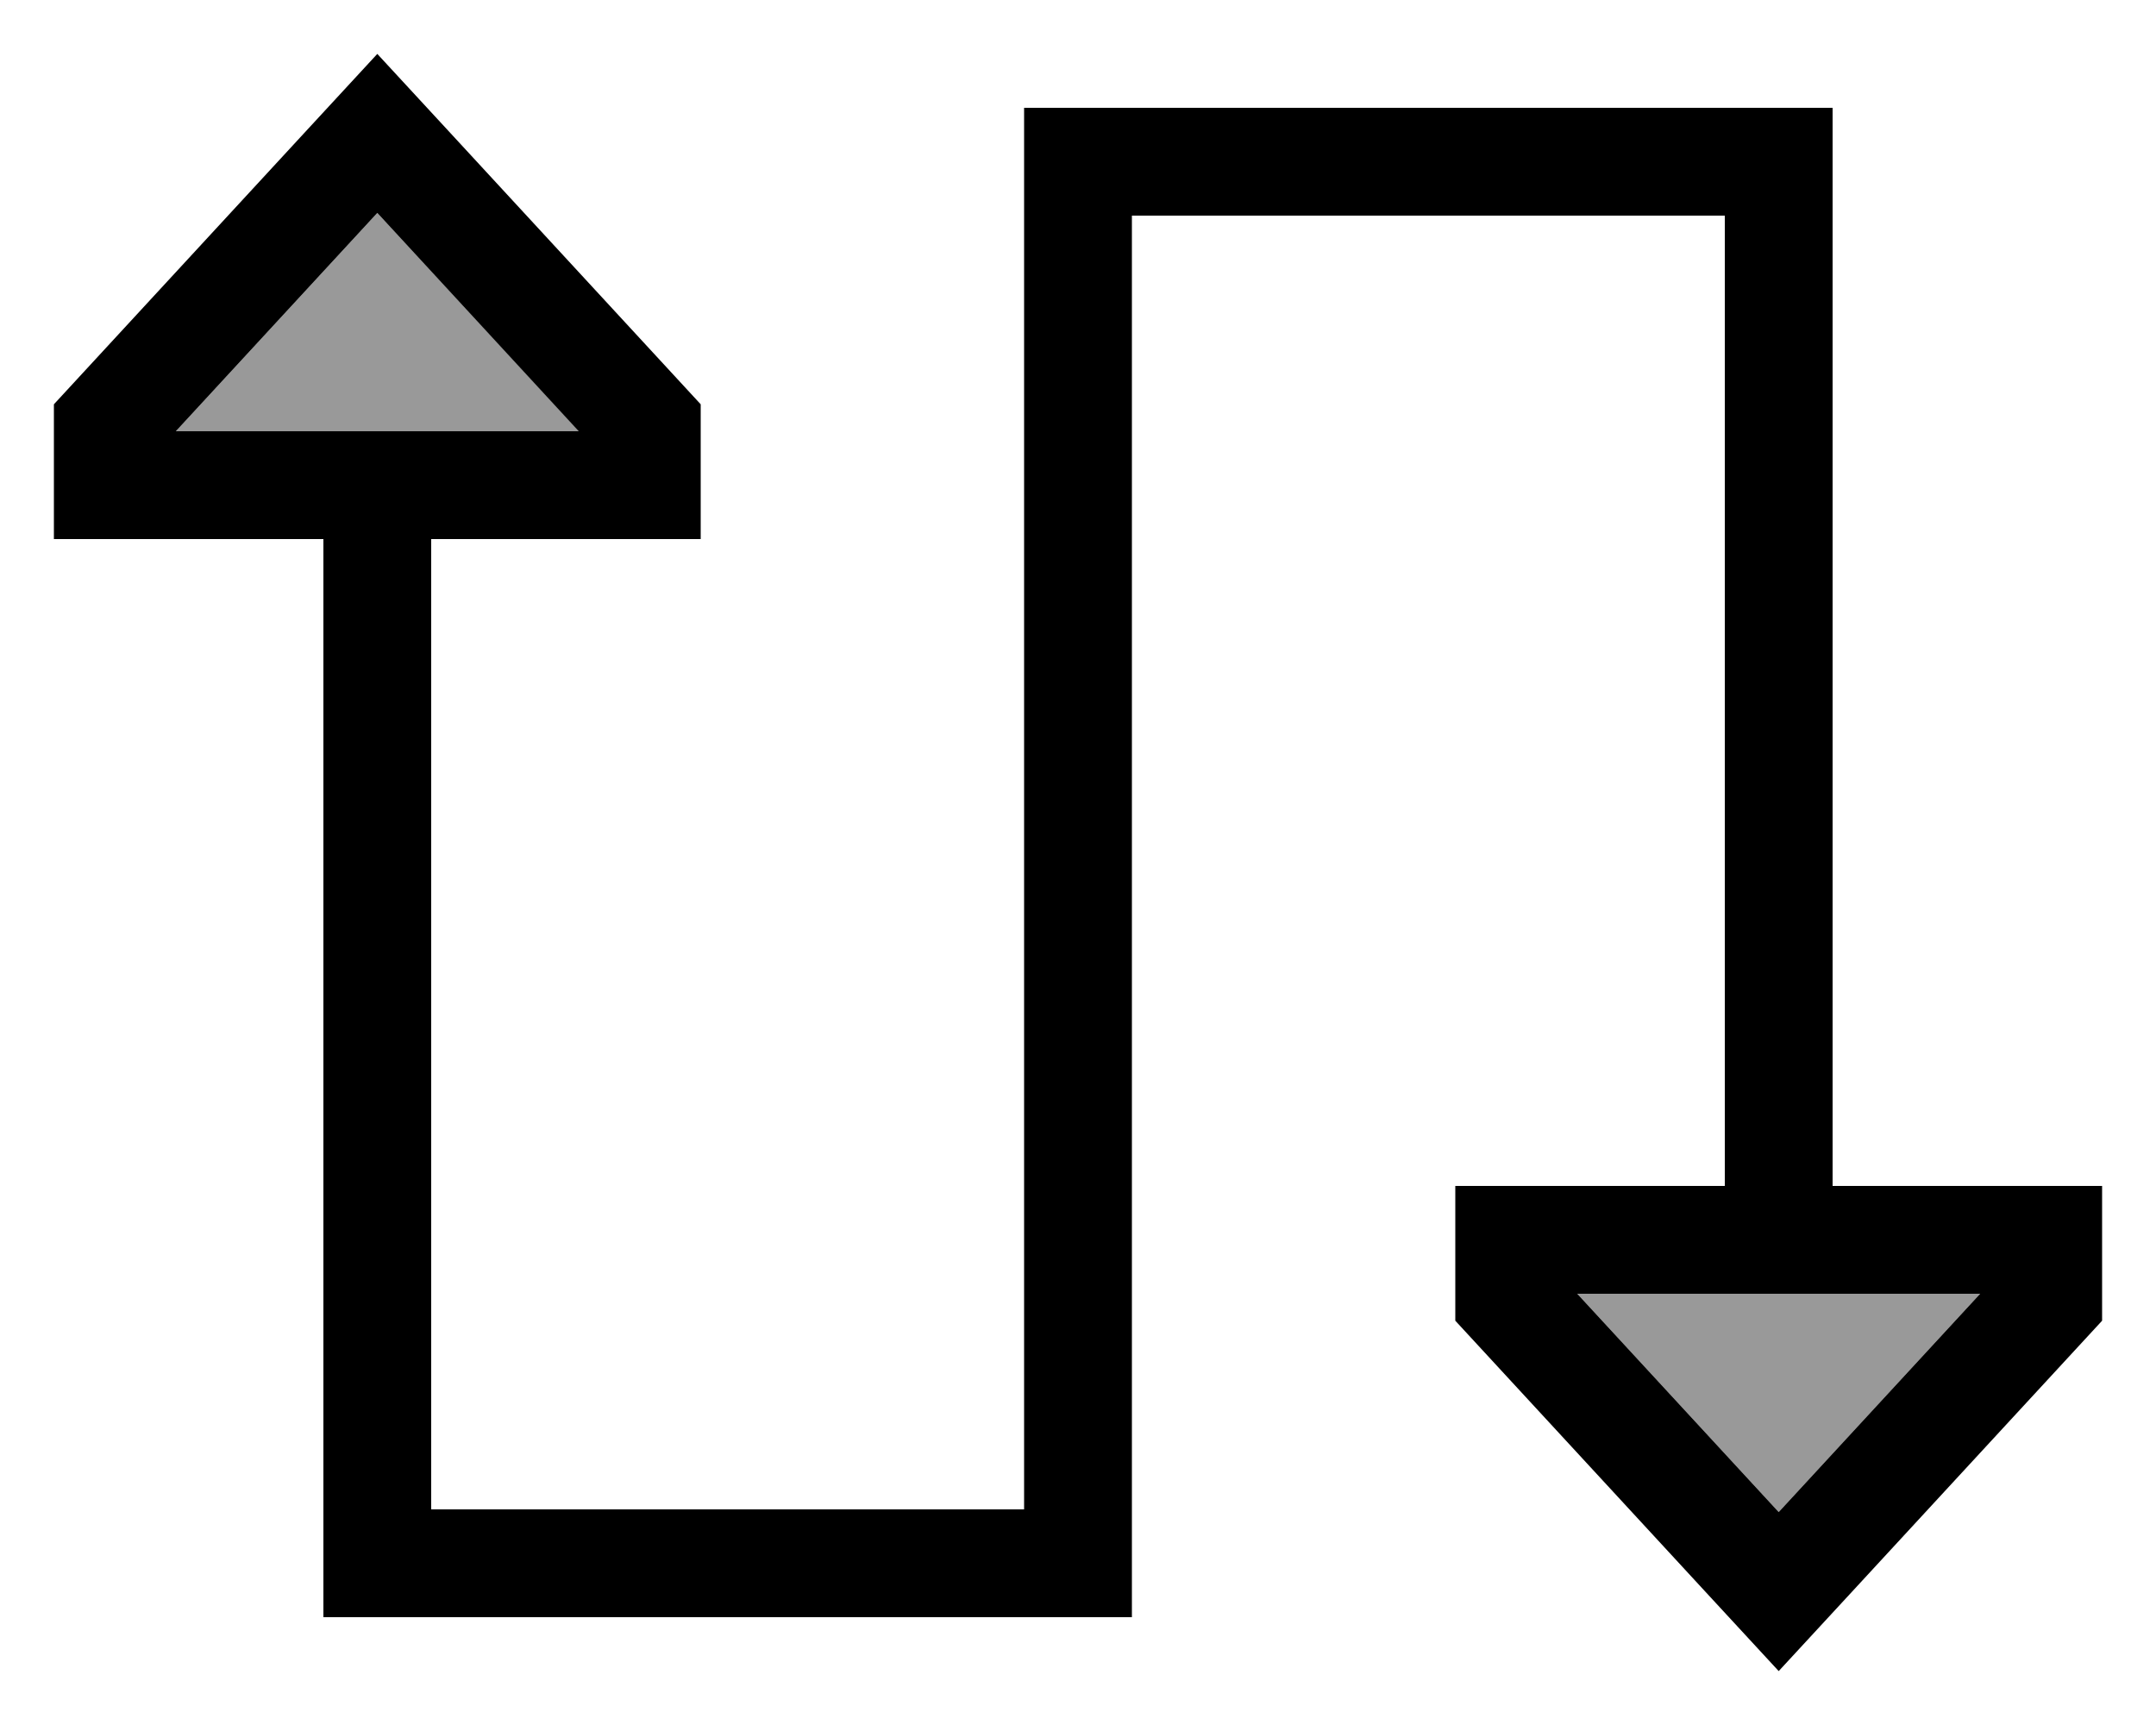
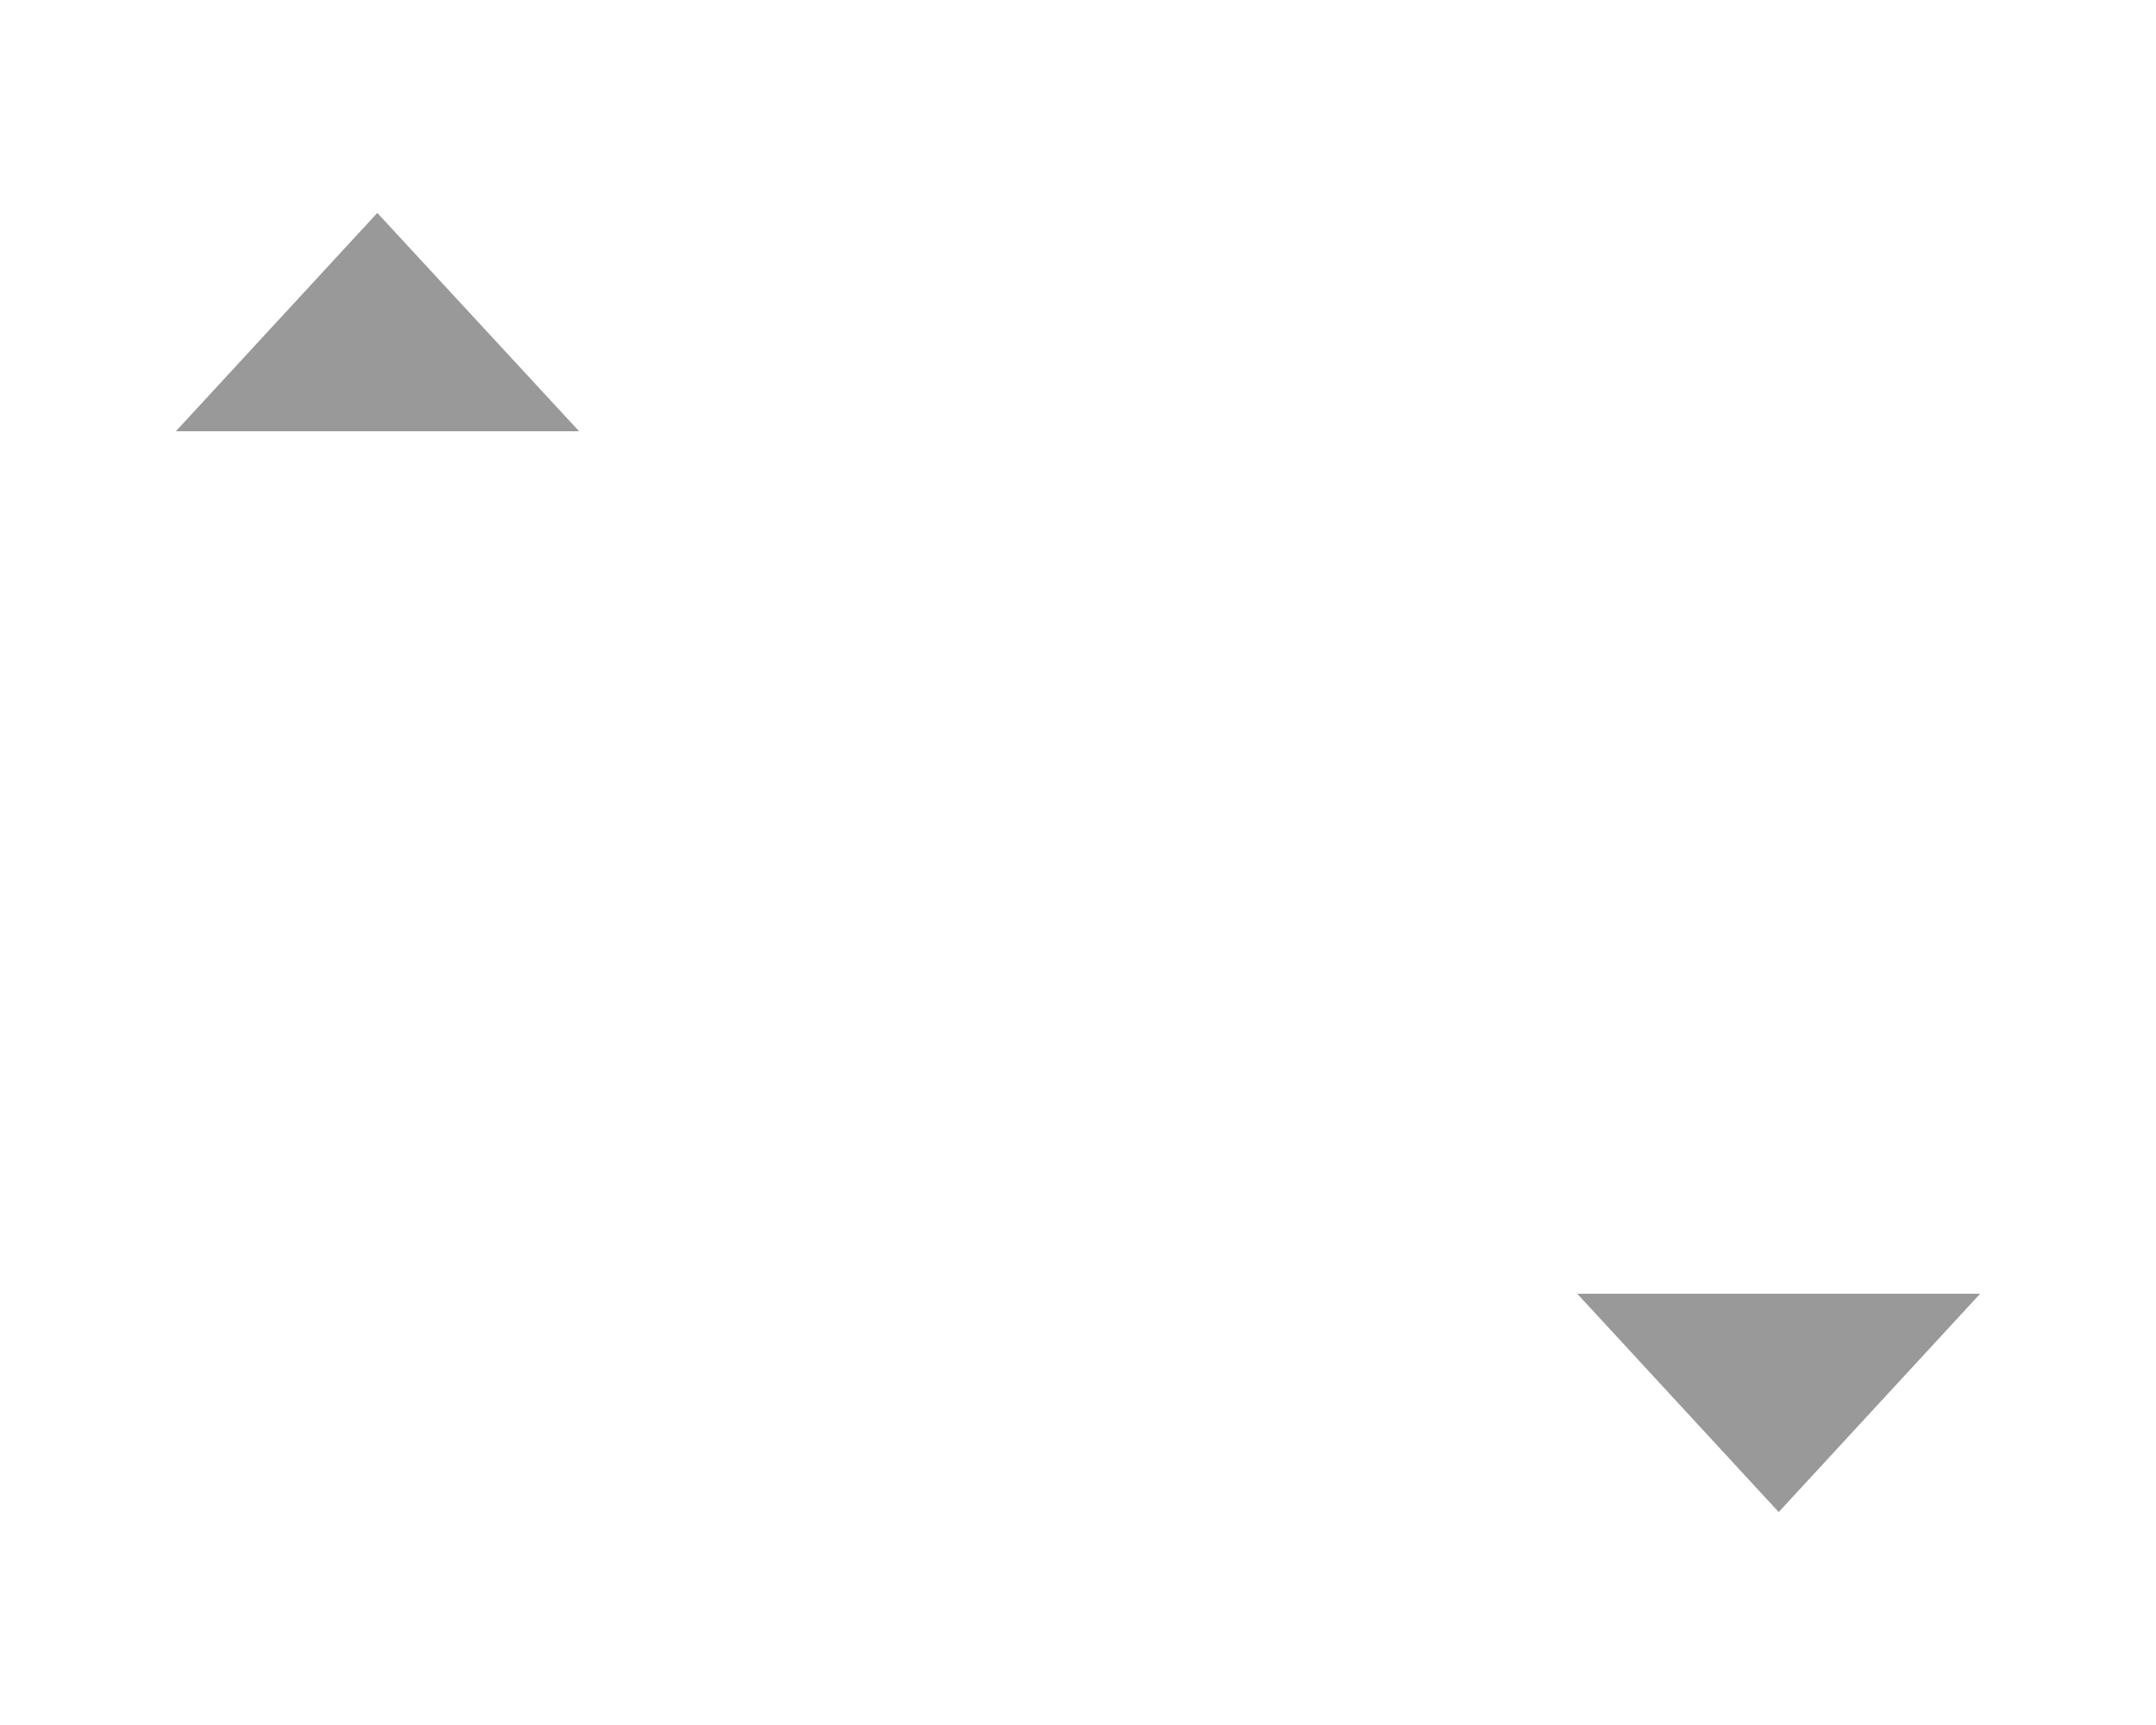
<svg xmlns="http://www.w3.org/2000/svg" viewBox="0 0 640 512">
  <defs>
    <style>.fa-secondary{opacity:.4}</style>
  </defs>
  <path class="fa-secondary" d="M52.2 128l119.7 0L112 63.2 52.2 128zm416 256L528 448.8 587.8 384 528 384l-59.8 0z" />
-   <path class="fa-primary" d="M48 160l-32 0 0-32 0-8L90.2 39.6 112 16l21.8 23.6L208 120l0 8 0 32-32 0-48 0 0 288 176 0 0-400 0-16 16 0 208 0 16 0 0 16 0 304 48 0 32 0 0 32 0 8-74.2 80.4L528 496l-21.8-23.6L432 392l0-8 0-32 32 0 48 0 0-288L336 64l0 400 0 16-16 0-208 0-16 0 0-16 0-304-48 0zM528 384l-59.8 0L528 448.8 587.8 384 528 384s0 0 0 0s0 0 0 0zM171.8 128L112 63.2 52.2 128l119.7 0z" />
</svg>